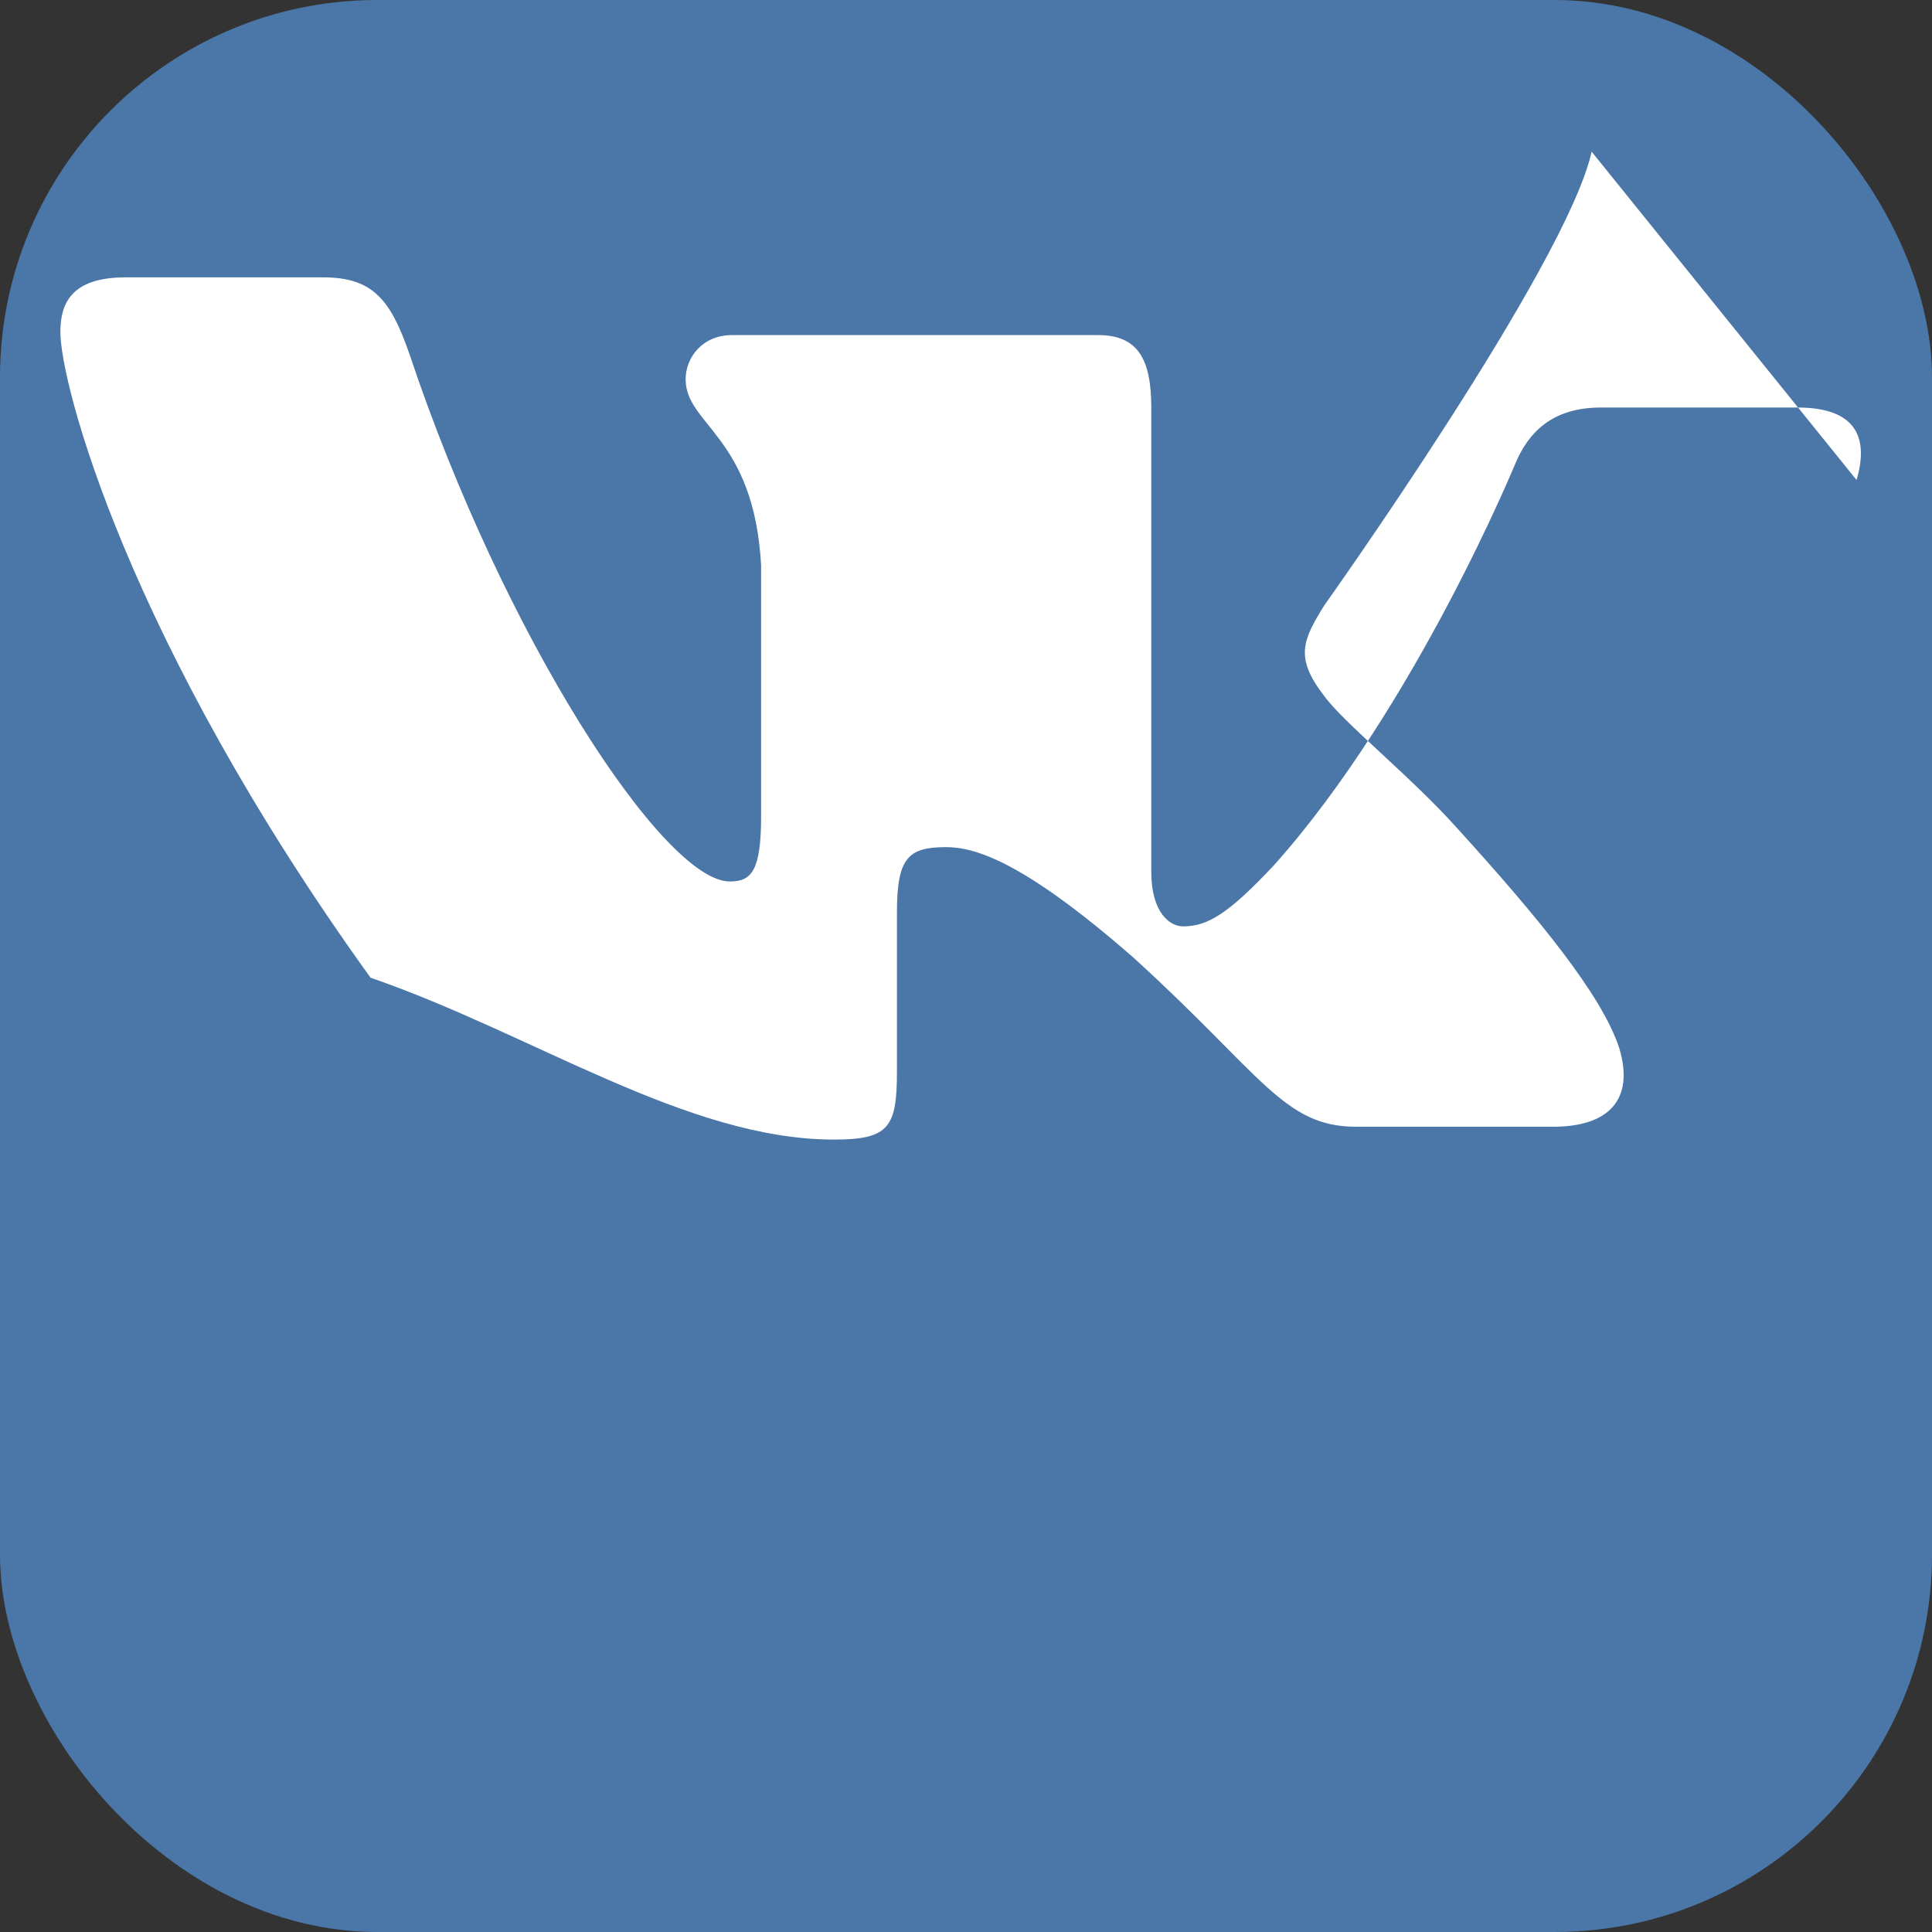
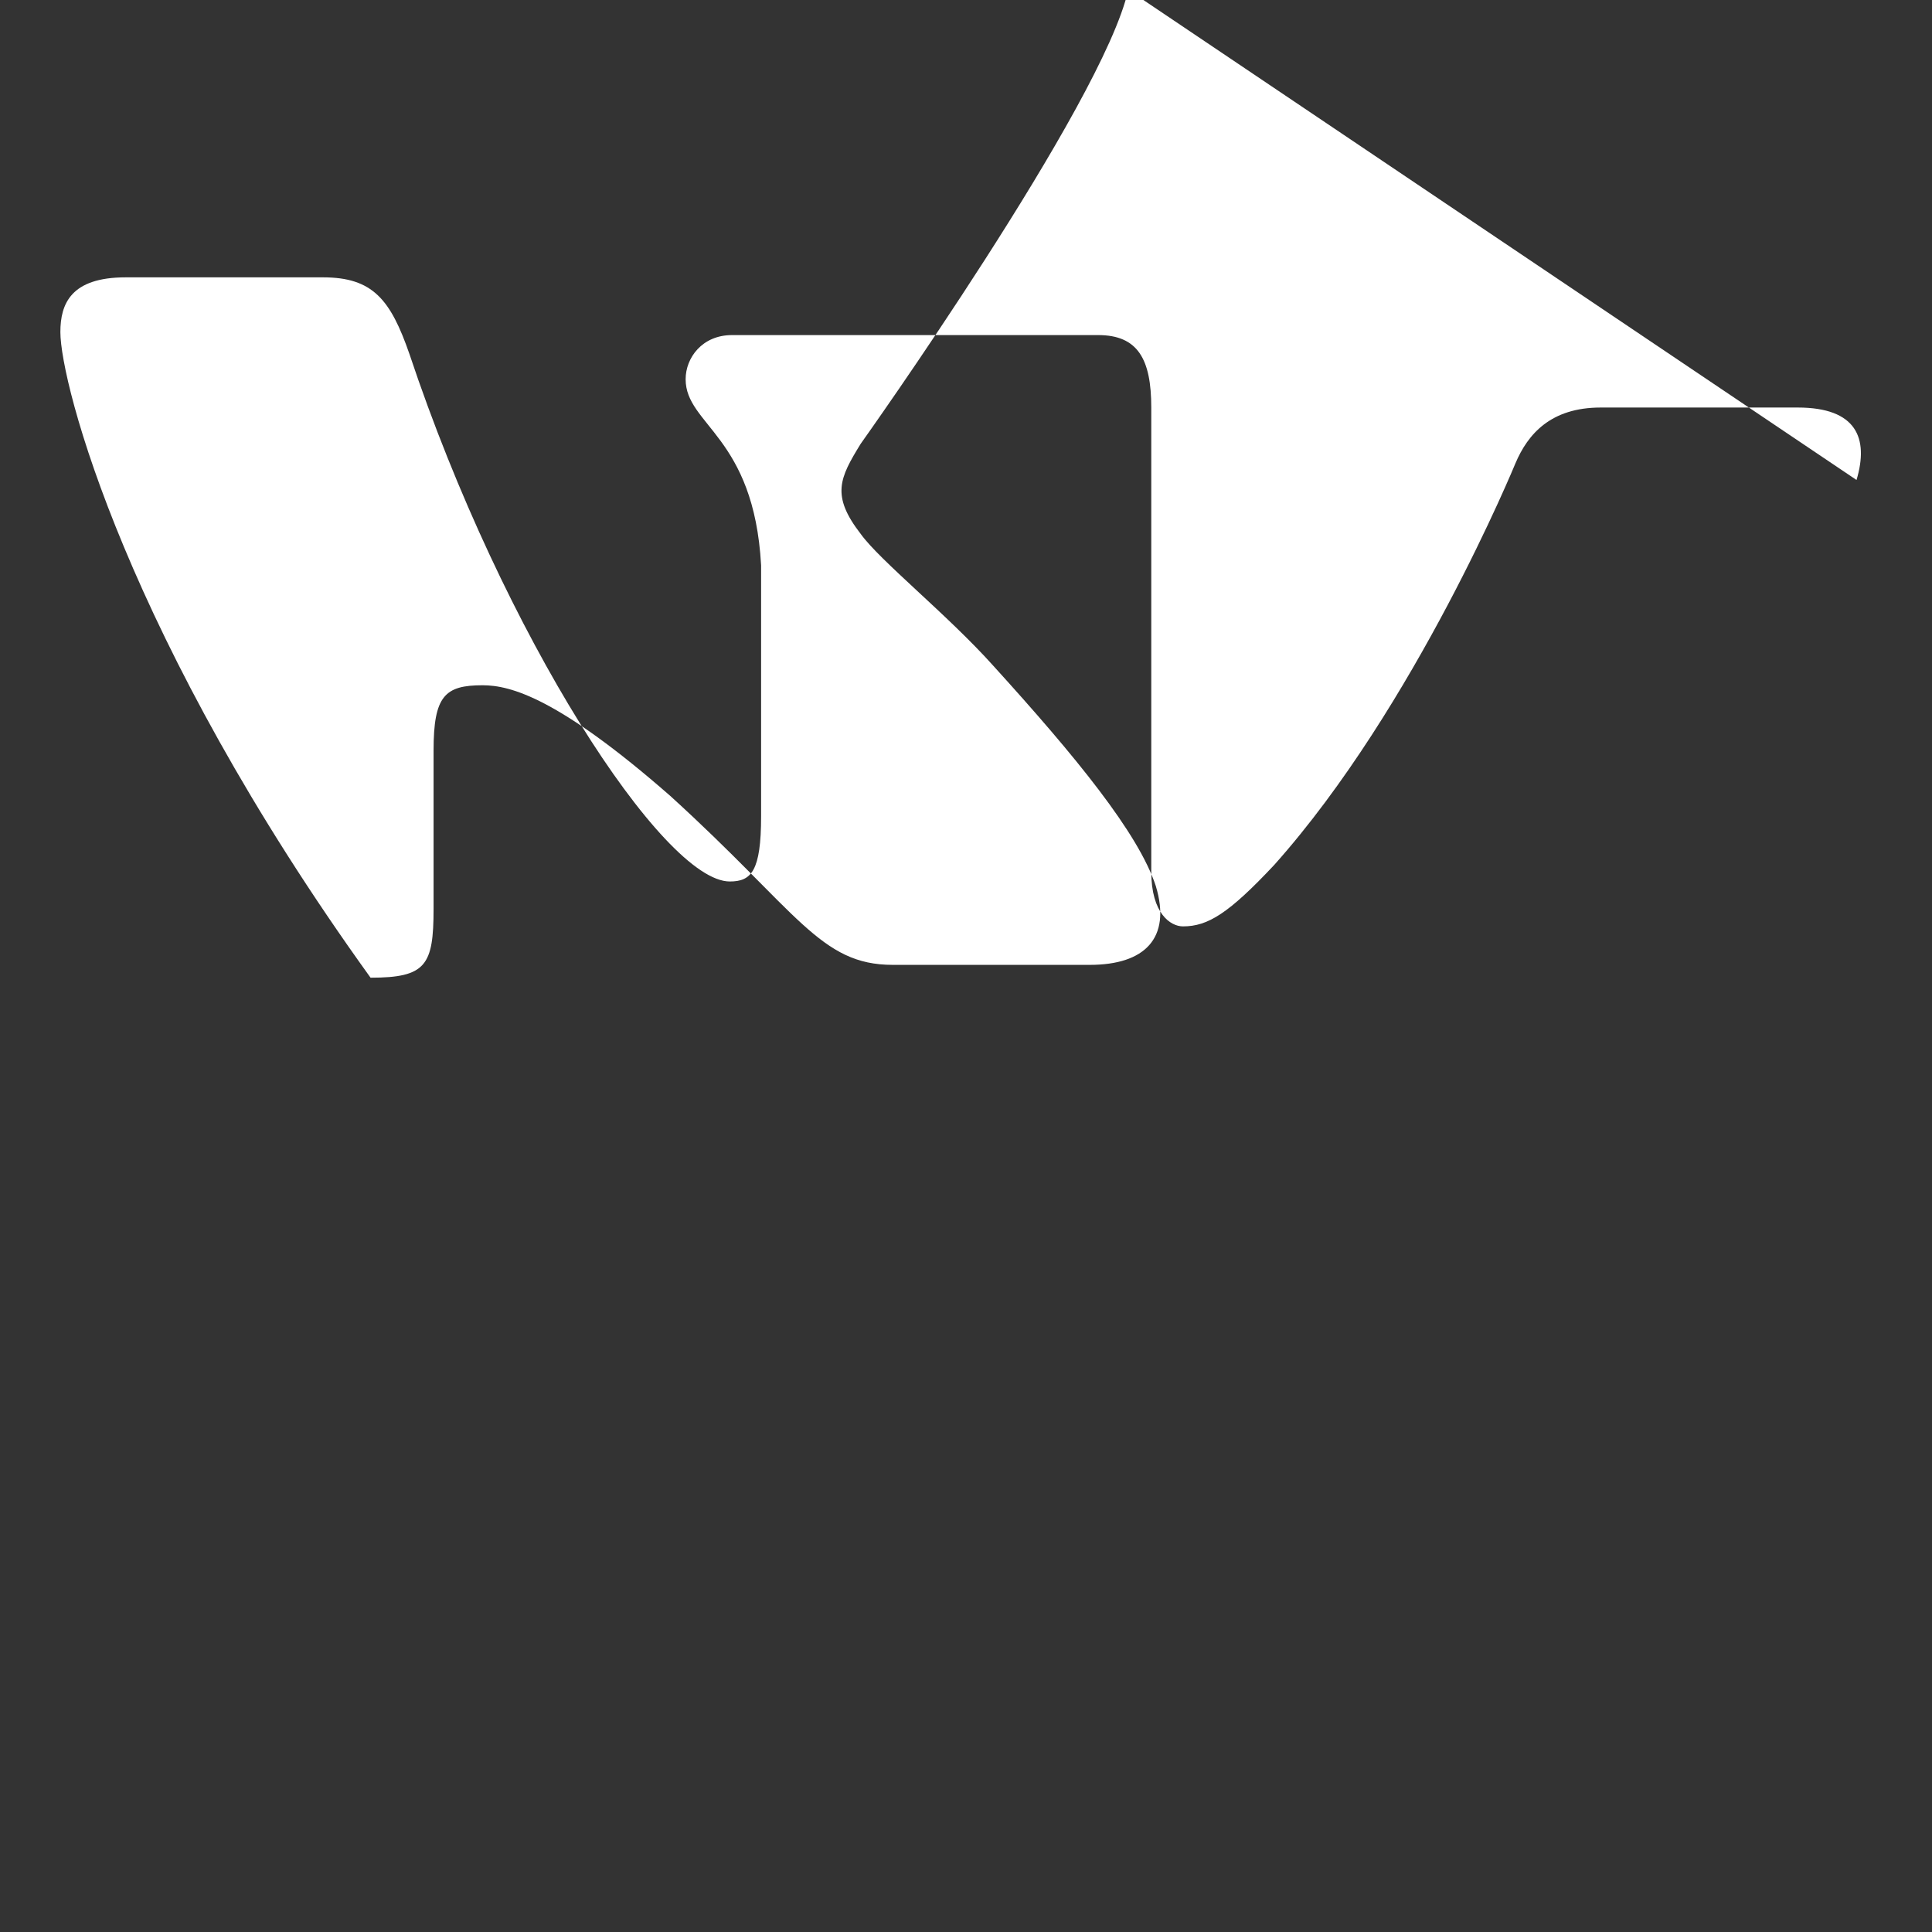
<svg xmlns="http://www.w3.org/2000/svg" width="512" height="512" viewBox="0 0 512 512">
  <rect x="0" y="0" width="512" height="512" fill="#333333" stroke="none" />
-   <rect width="512" height="512" rx="100" fill="#4A76A8" />
-   <path fill="#FFFFFF" d="M492 127.2c3.3-11.1 0-19.2-15.6-19.2h-52.2c-13.2 0-19.3 7-22.6 14.8 0 0-26.5 64.5-63.9 106.4-12.1 12.9-17.6 16.3-24.2 16.3-3.3 0-8.4-3.4-8.4-14.5V108c0-12.9-3.6-19.2-14.1-19.2H194c-7.9 0-12.3 6-12.3 11.7 0 12.2 18.1 15 20 49.3v66.5c0 14.6-2.6 17.3-8.3 17.3-17.6 0-60-65.2-84.9-139.8-5-14.4-9.7-20.3-22.9-20.3H33.3c-14.5 0-17.3 7-17.3 14.5 0 13.6 17.6 81.4 82.2 171.1C141.3 274 182 302 221 302c14.7 0 16.7-3.3 16.7-18.2v-42c0-14.5 3-17.3 13-17.3 7.4 0 20.1 3.4 49.7 29.3 34 30.9 39.7 44.8 59 44.8h52.2c14.5 0 21.7-7 17.5-20.9-4.6-14-21.2-34.3-43.1-58.4-12-13.4-30-27.8-35.1-34.9-7.9-10.2-5.6-14.8 0-23.9 0 0 64.2-90.1 70.9-120.3z" />
+   <path fill="#FFFFFF" d="M492 127.2c3.3-11.1 0-19.2-15.6-19.2h-52.2c-13.2 0-19.3 7-22.6 14.8 0 0-26.5 64.5-63.9 106.4-12.1 12.9-17.6 16.3-24.2 16.3-3.3 0-8.4-3.4-8.4-14.5V108c0-12.9-3.6-19.2-14.1-19.2H194c-7.9 0-12.3 6-12.3 11.7 0 12.2 18.1 15 20 49.3v66.5c0 14.6-2.6 17.3-8.3 17.3-17.6 0-60-65.2-84.9-139.8-5-14.4-9.7-20.3-22.9-20.3H33.3c-14.5 0-17.3 7-17.3 14.5 0 13.6 17.6 81.4 82.2 171.1c14.7 0 16.7-3.3 16.7-18.2v-42c0-14.5 3-17.3 13-17.3 7.4 0 20.1 3.4 49.7 29.3 34 30.9 39.7 44.8 59 44.8h52.2c14.5 0 21.7-7 17.5-20.9-4.6-14-21.2-34.3-43.1-58.4-12-13.4-30-27.8-35.1-34.9-7.9-10.2-5.6-14.8 0-23.9 0 0 64.2-90.1 70.9-120.3z" />
</svg>